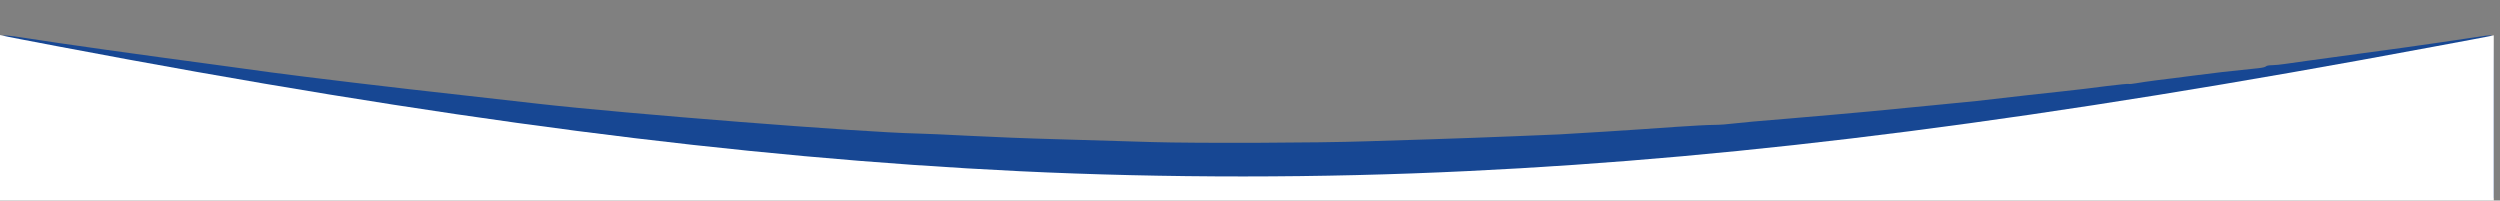
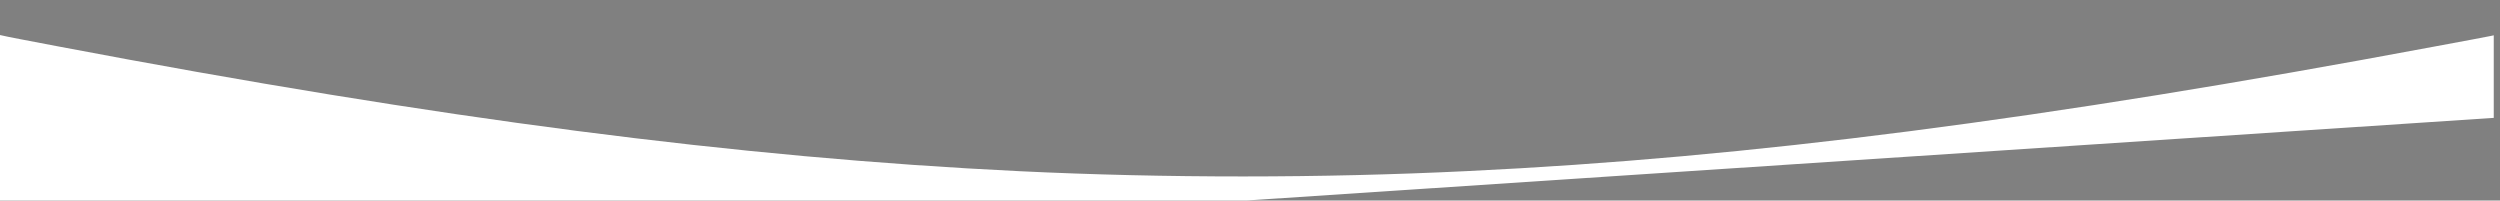
<svg xmlns="http://www.w3.org/2000/svg" version="1.1" viewBox="0 0 1920 154" preserveAspectRatio="xMidYMid meet">
  <rect x="0" y="0" width="1920" height="154" fill="#808080" stroke="none" />
  <g transform="matrix(0.75 0 0 0.751 0 0)">
-     <path transform="matrix(0.133 0 0 -0.133 0 205)" d="M13 1263C 3 1259 0 1125 0 639L0 639L0 20L9600 20L19200 20L19200 633C 19200 982 19196 1251 19191 1259C 19183 1272 19169 1272 19098 1261C 18573 1183 18503 1174 17765 1074C 17705 1066 17628 1055 17595 1050C 17562 1045 17516 1040 17493 1040C 17470 1040 17449 1036 17446 1031C 17443 1026 17417 1020 17388 1017C 17195 998 17014 977 16880 959C 16795 948 16673 932 16610 925C 16547 917 16473 906 16445 901C 16418 896 16392 894 16389 896C 16385 898 16310 891 16223 880C 16136 868 15982 850 15880 839C 15726 823 15550 803 15220 765C 15195 762 15058 749 14915 735C 14772 721 14540 699 14400 685C 14260 672 13979 647 13775 630C 13572 614 13376 596 13340 591C 13304 586 13239 581 13195 581C 13151 581 13021 574 12905 566C 12617 545 12064 510 12005 508C 11989 507 11836 501 11665 494C 11495 487 11198 476 11005 470C 10813 464 10597 457 10525 455C 10145 442 9209 439 8870 449C 8664 455 8333 465 8135 471C 7937 476 7636 488 7465 497C 7295 506 7110 514 7055 515C 6638 524 4818 667 4140 744C 4071 752 3828 780 3600 805C 2992 872 2370 947 2085 985C 1948 1004 1783 1026 1720 1035C 1063 1123 468 1206 190 1250C 61 1270 34 1272 13 1263z" stroke="none" fill="#174793" fill-rule="nonzero" />
-   </g>
+     </g>
  <g transform="matrix(0.75 0 0 0.751 0 0)">
-     <path transform="matrix(0.133 0 0 -0.133 0 205)" d="M0 636L0 0L9600 0L19200 0L19200 635L19200 1270L19178 1265C 19165 1262 18964 1224 18730 1181C 15737 622 13463 329 11300 226C 10174 171 8969 171 7850 225C 5682 330 3387 627 440 1186C 223 1227 35 1263 23 1267L23 1267L0 1272L0 636z" stroke="none" fill="#ffffff" fill-rule="nonzero" />
+     <path transform="matrix(0.133 0 0 -0.133 0 205)" d="M0 636L0 0L9600 0L19200 635L19200 1270L19178 1265C 19165 1262 18964 1224 18730 1181C 15737 622 13463 329 11300 226C 10174 171 8969 171 7850 225C 5682 330 3387 627 440 1186C 223 1227 35 1263 23 1267L23 1267L0 1272L0 636z" stroke="none" fill="#ffffff" fill-rule="nonzero" />
  </g>
</svg>